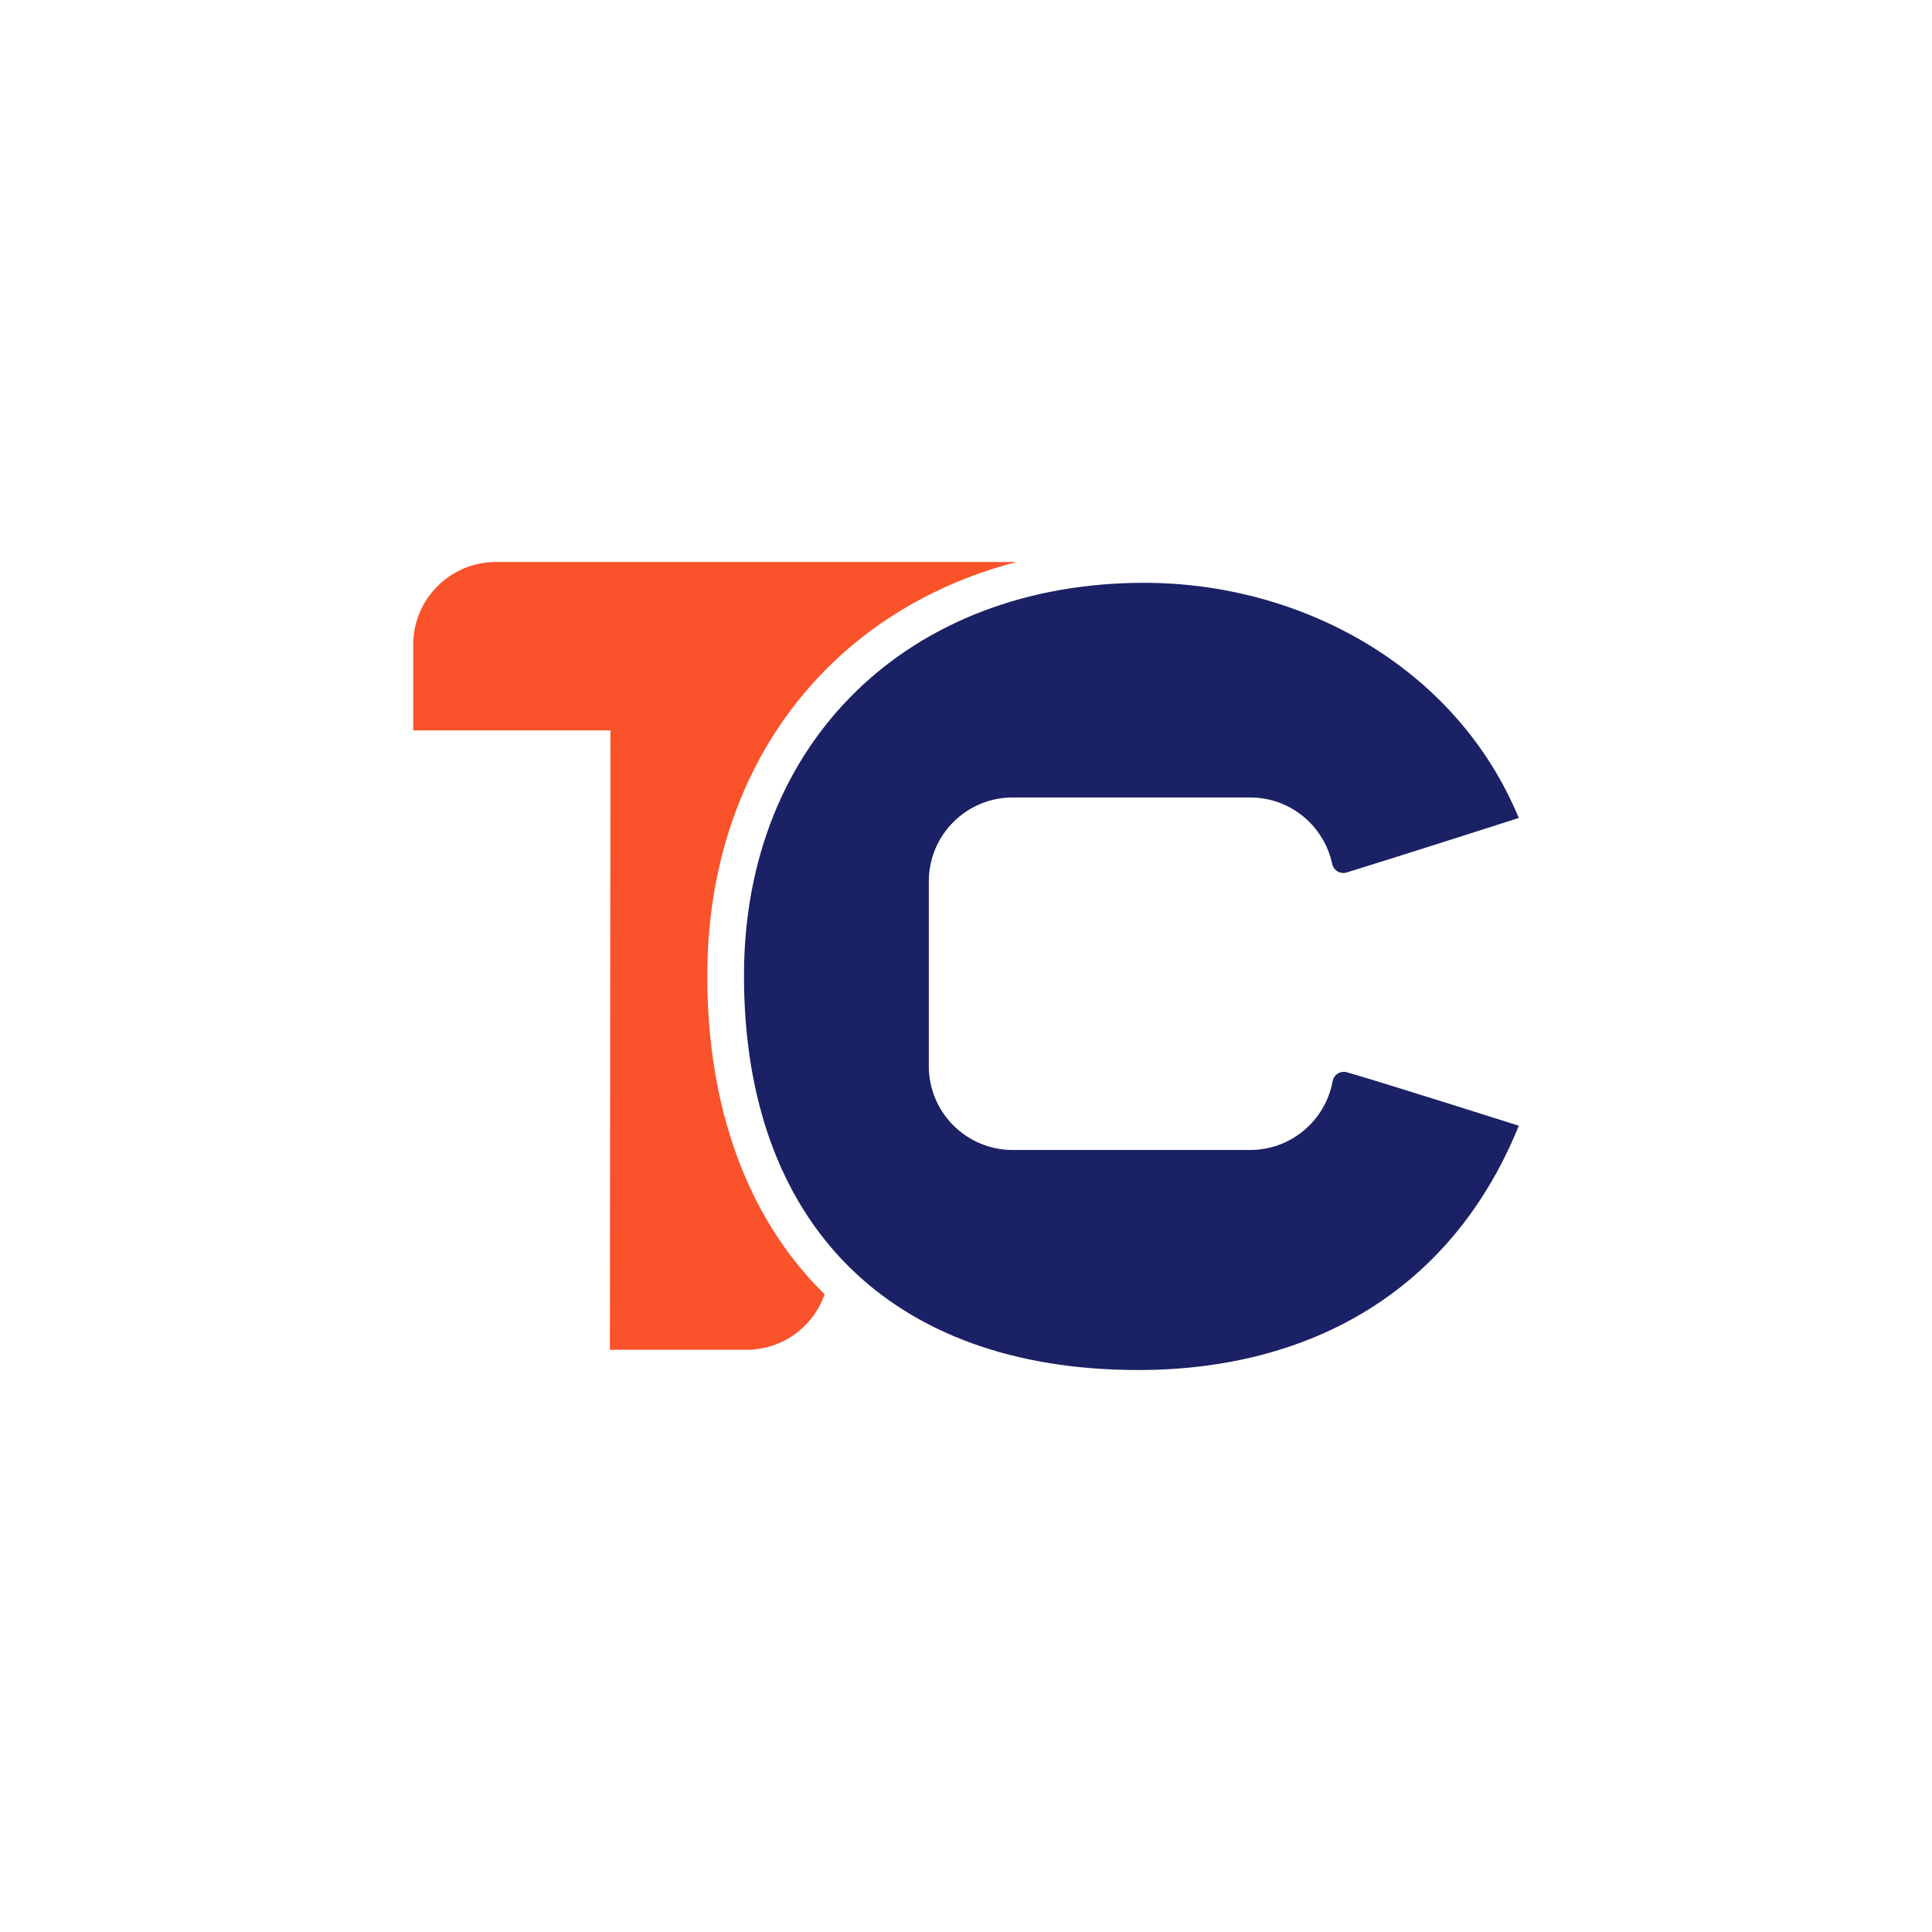
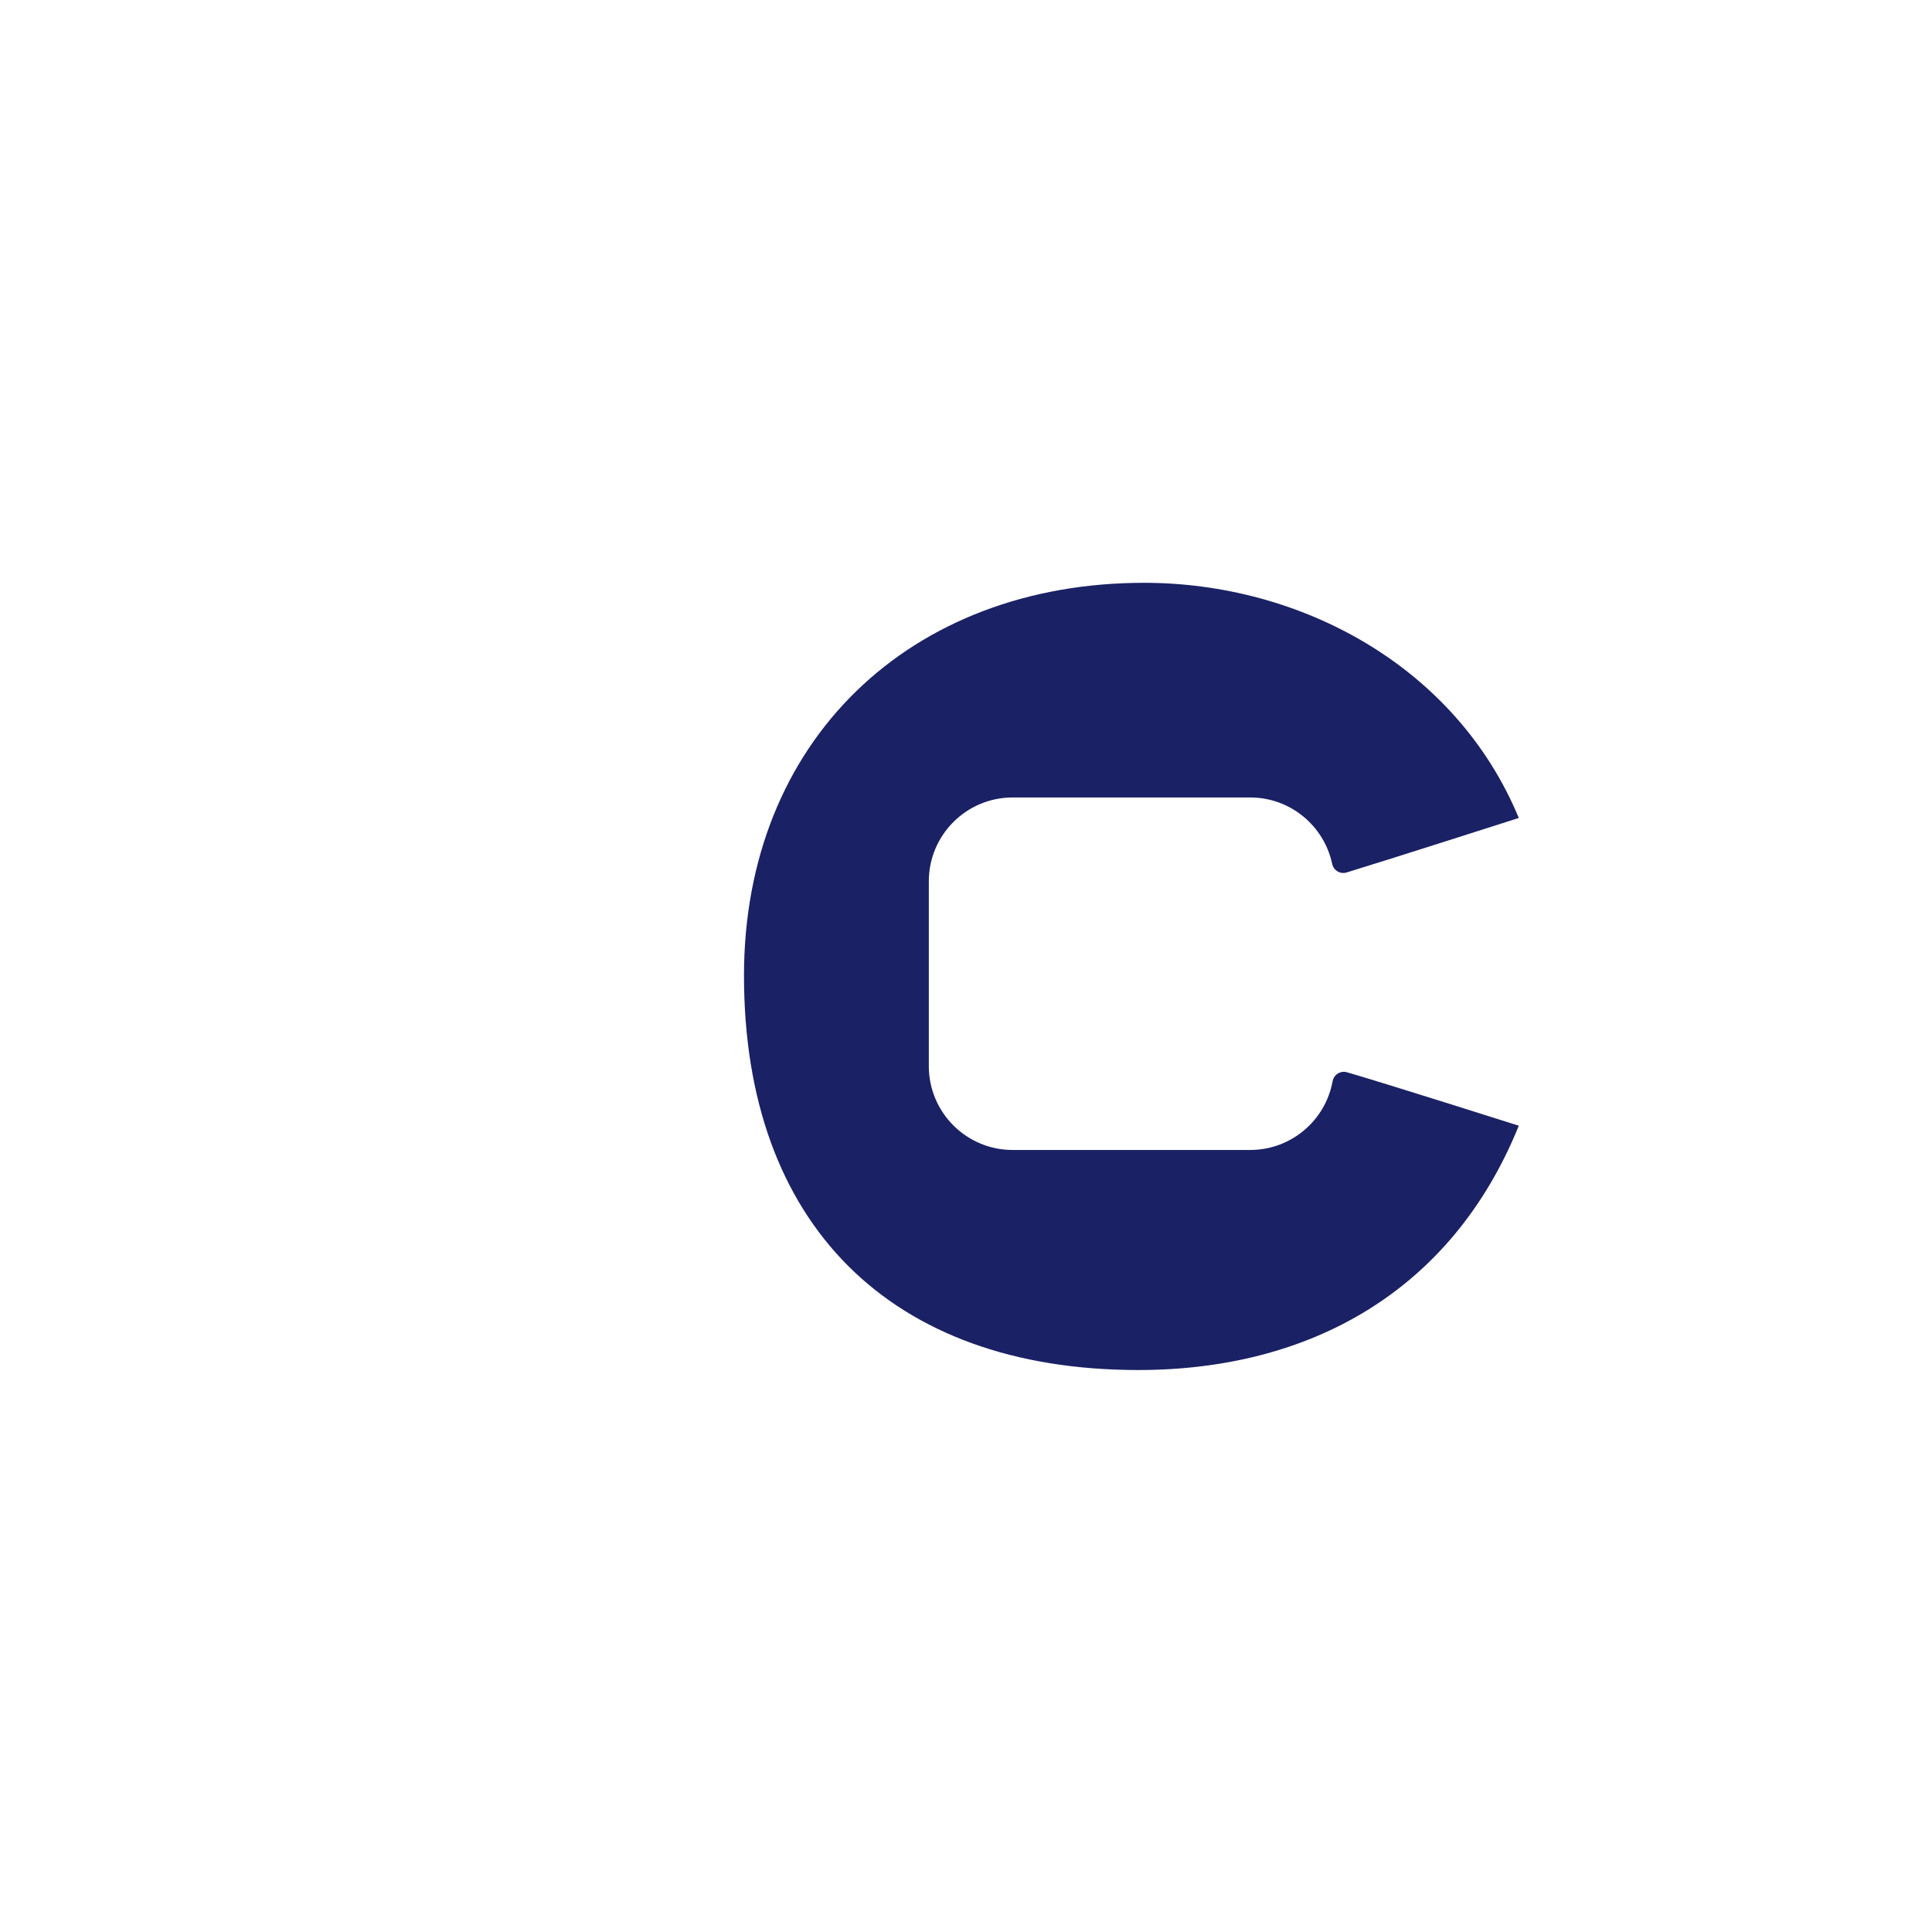
<svg xmlns="http://www.w3.org/2000/svg" version="1.1" id="Layer_1" x="0px" y="0px" viewBox="0 0 1024 1024" style="enable-background:new 0 0 1024 1024;" xml:space="preserve">
  <style type="text/css">
	.st0{fill:#FFFFFF;}
	.st1{fill:#1A2164;}
	.st2{fill:#FA522A;}
</style>
  <g>
    <path class="st1" d="M713.9,568.32c-0.56-0.16-1.12-0.24-1.67-0.24c-2.84,0-5.38,2.04-5.92,5c-3.78,20.72-21.91,36.43-43.72,36.43   H536.75c-24.55,0-44.46-19.9-44.46-44.46v-97.92c0-24.55,19.91-44.46,44.46-44.46h125.84c21.37,0,39.21,15.08,43.48,35.18   c0.61,2.89,3.12,4.85,5.89,4.85c0.58,0,1.17-0.08,1.75-0.26c22.19-6.77,91.29-28.9,91.29-28.9   c-33.44-80.56-115.79-124.64-198.63-124.64c-123.88,0-212.04,83.6-212.04,208.24c0,131.48,77.52,209,209,209   c90.44,0,165.95-41.33,201.67-129.49C805,596.66,736.23,574.8,713.9,568.32z" />
    <g>
      <g>
-         <path class="st2" d="M435.77,684.71c-39.84-39.84-60.89-97.78-60.89-167.56c0-110.58,64.8-193.6,163.98-219.3H262.89     c-24.24,0-43.89,19.65-43.89,43.89v45.4h104.55l-0.3,328.28h72.45c19.17,0,35.43-12.33,41.37-29.49     C436.64,685.52,436.19,685.13,435.77,684.71z" />
-       </g>
+         </g>
    </g>
  </g>
</svg>